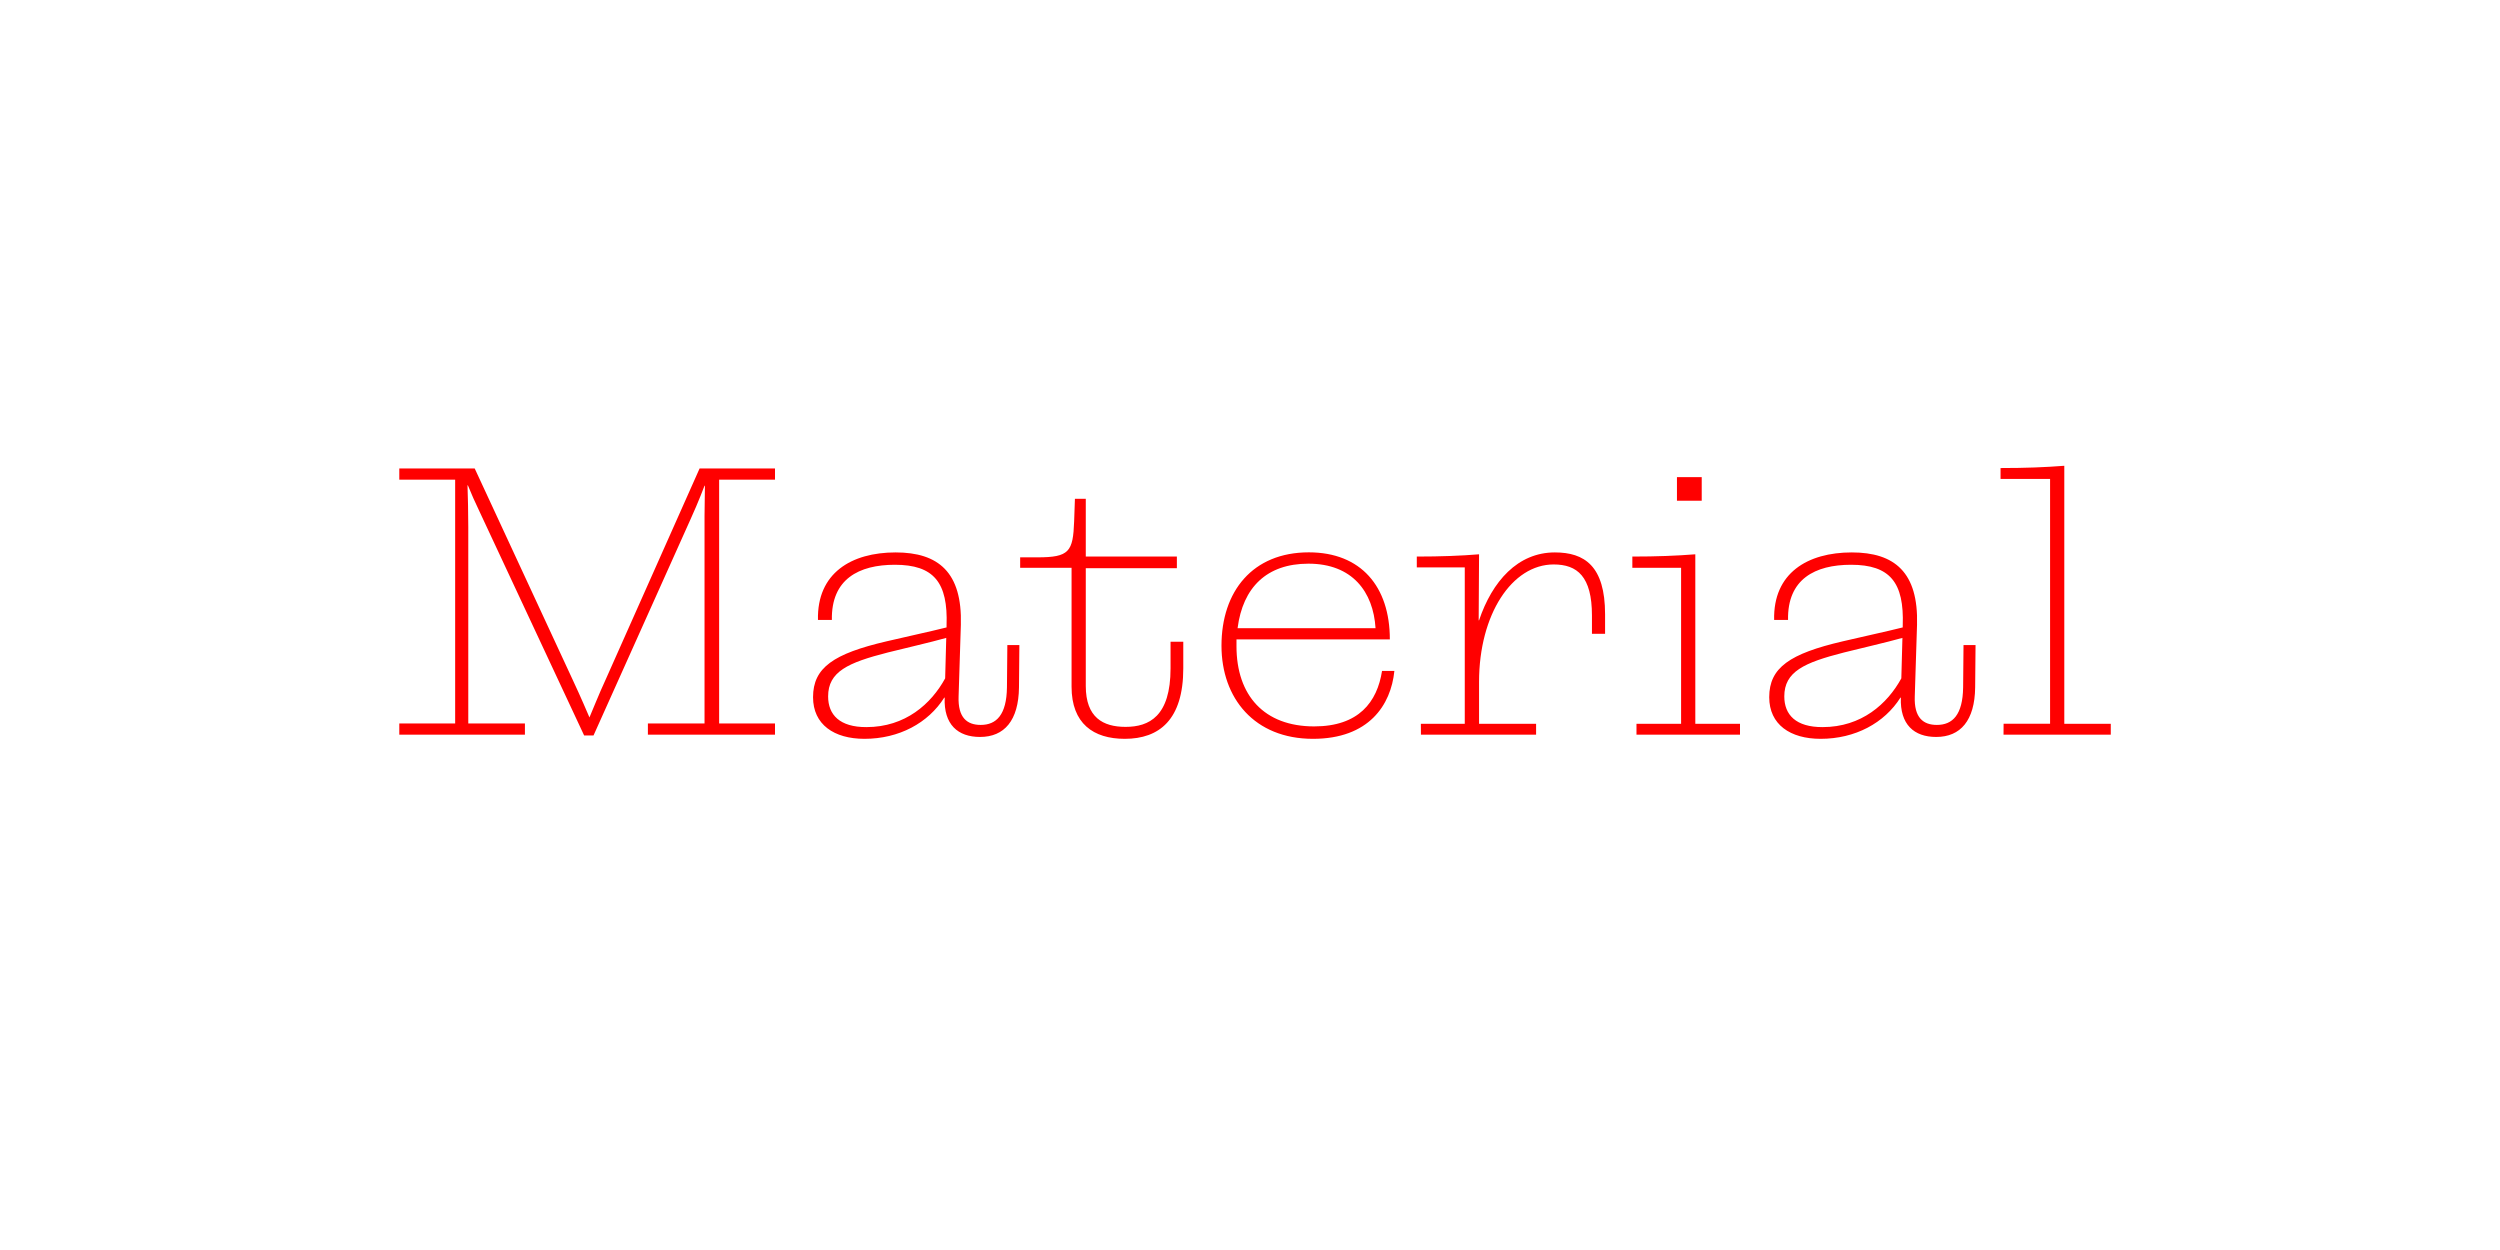
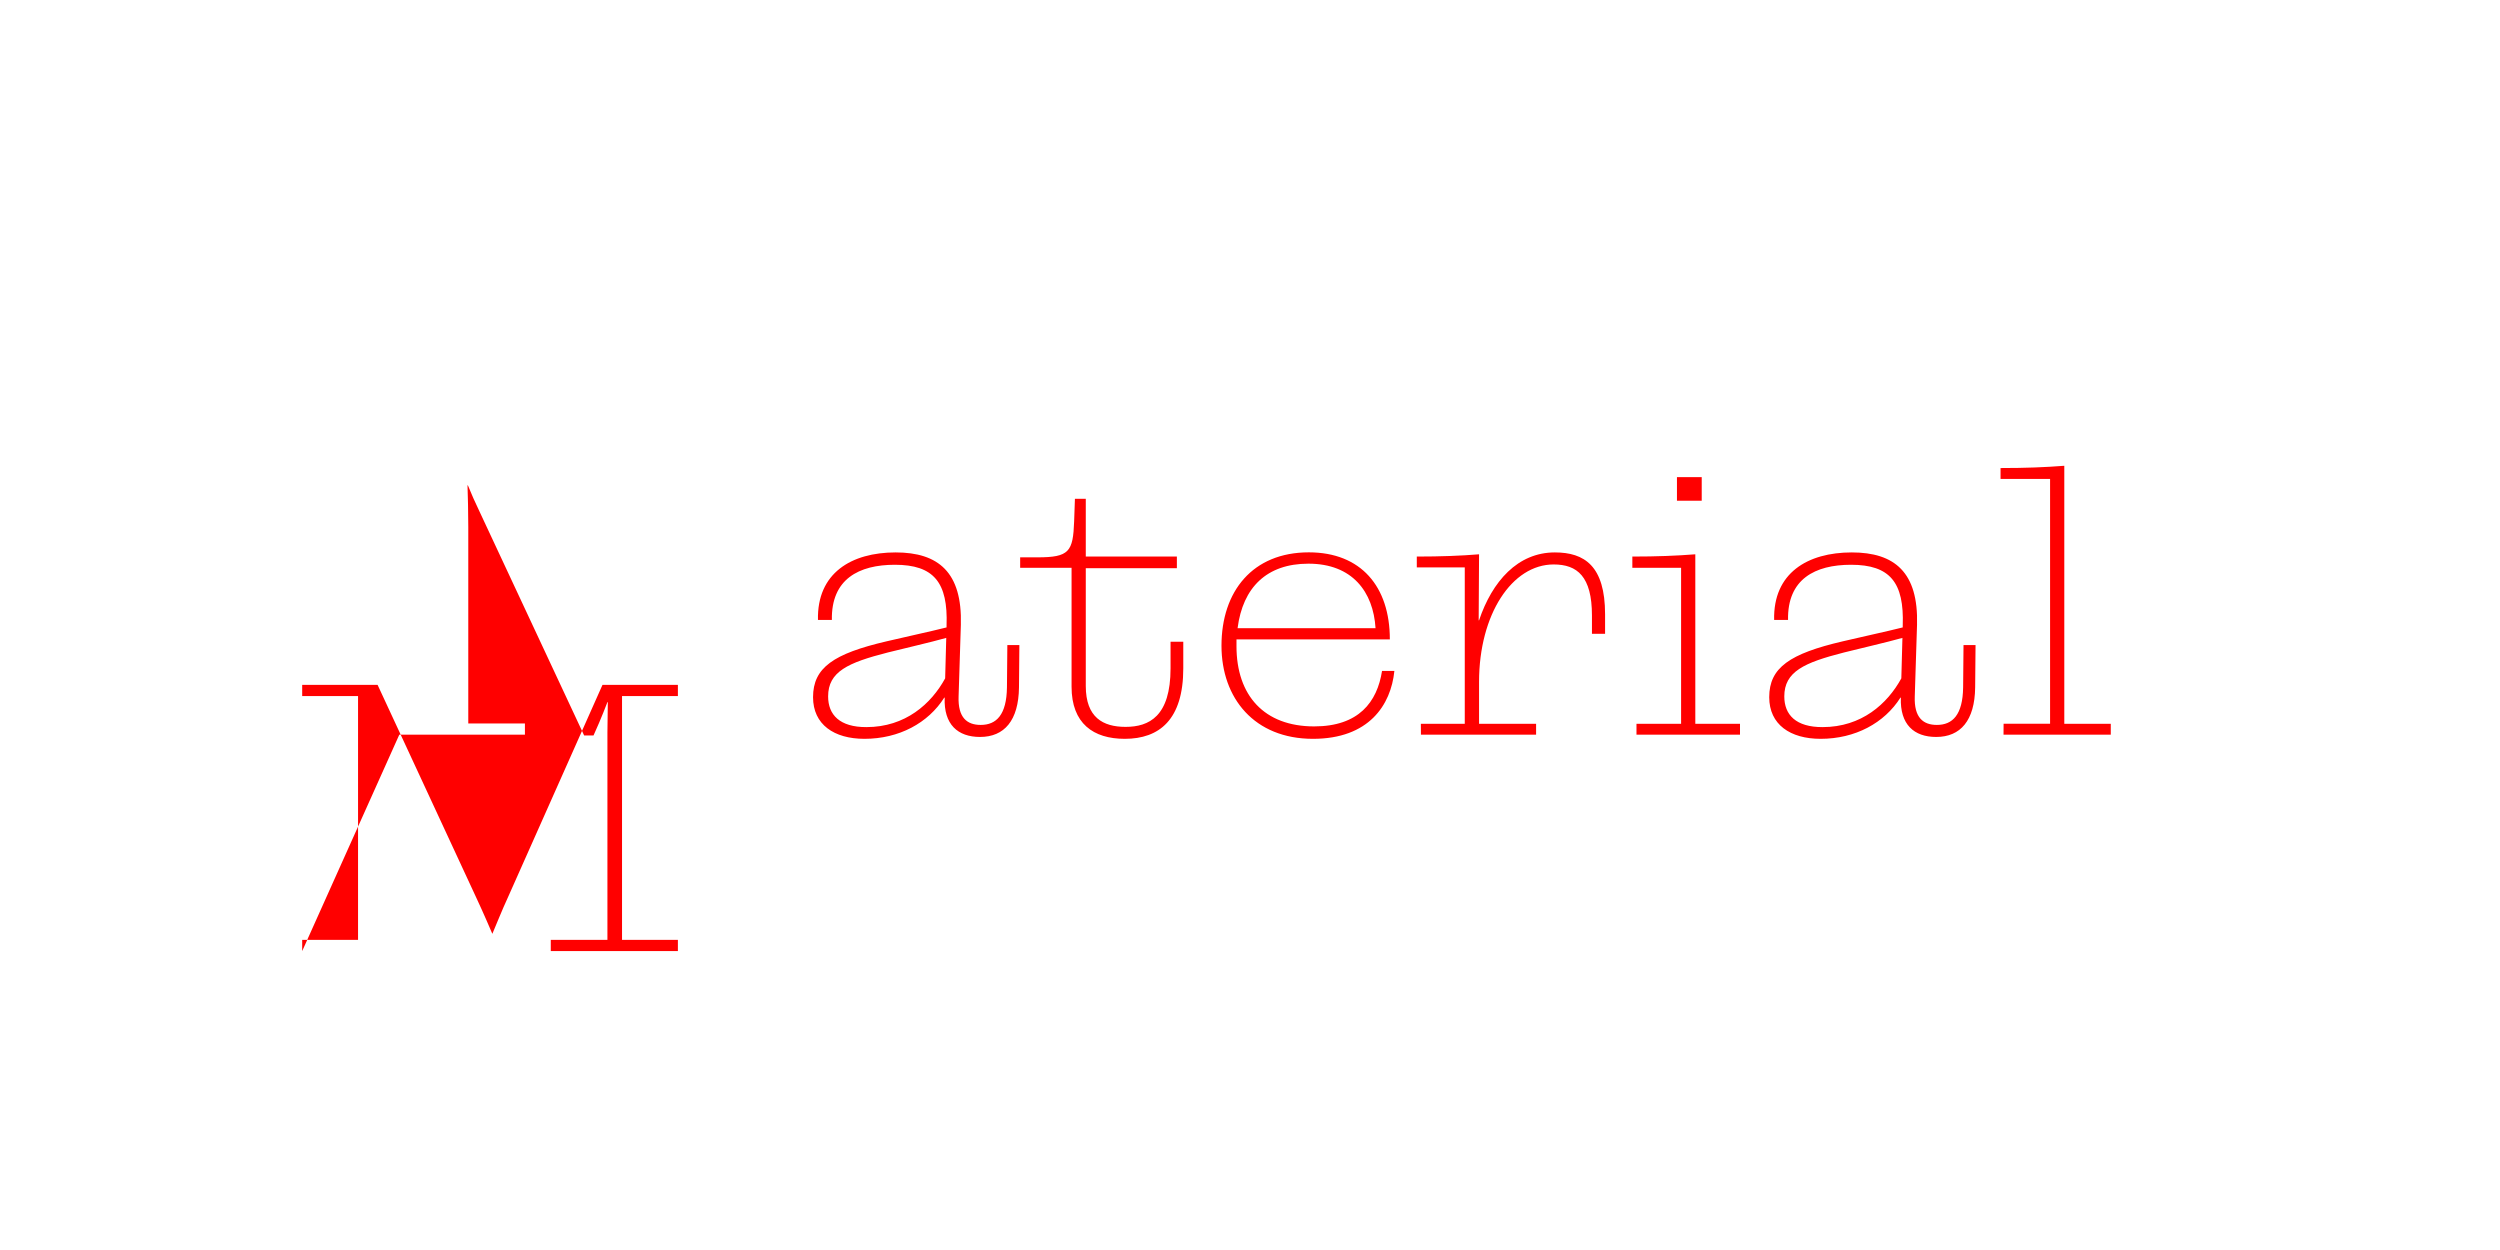
<svg xmlns="http://www.w3.org/2000/svg" enable-background="new 0 0 3200 1600" version="1.1" viewBox="0 0 3200 1600" xml:space="preserve">
  <style type="text/css">
	.st0{fill:#FF0000;}
</style>
-   <path class="st0" d="m2564.5 940.4h137.3v-13.9h-59.5v-330.3c-24.5 1.9-49.4 2.9-81.6 2.9v13.9h63.4v313.4h-59.5l-0.1 14zm-280.6-49c0-31.7 25.4-43.2 76.3-56.2 24.5-6.2 52.8-12.5 74.9-18.7l-1.4 51.8c-17.8 32.6-50.9 62.4-100.8 62.4-34.1 0.1-49-15.7-49-39.3m194.4 51.9c31.2 0 49.4-21.1 49.9-63.4l0.5-54.2h-15.4l-0.5 54.2c-0.5 35-13.4 48-33.6 48-17.3 0-29.3-9.1-28.3-36.5l2.9-91.7c1.9-67.2-28.8-92.6-83.5-92.6-56.6 0-100.8 26.4-99.4 86.4h17.8c-1-52.3 34.6-70.6 80.6-70.6 49.9 0 68.2 22.6 66.2 77.8v2.4c-23 5.8-50.4 11.5-76.8 17.8-67.7 15.8-94.1 33.6-94.1 71.5 0 35 26.9 53.3 65.8 53.3 44.2 0 81.6-20.2 102.2-52.8h0.5c-1.3 34.5 16.9 50.4 45.2 50.4m-388.9-216.5h62.4v199.7h-57.1v13.9h132.5v-13.9h-57.2v-217c-24 1.9-49.9 2.9-80.6 2.9v14.4zm57.1-85.9h31.7v-30.2h-31.7v30.2zm-327.7 299.5h147.4v-13.9h-73v-53.8c0-86.4 42.2-150.2 95.5-150.2 30.2 0 49 15.4 49 65.3v23.5h16.8v-25c0-61.9-26.4-79.2-64.3-79.2-47.5 0-80.2 37-97 86.9h-0.5l0.5-84.5c-22.6 1.9-49.4 2.9-79.7 2.9v13.9h61.4v200.2h-56.2l0.1 13.9zm-234.7-136.3c6.7-52.3 37.4-82.6 90.7-82.6 56.2 0 83 36 85.9 82.6h-176.6zm96.5 141.6c71.5 0 99.8-43.2 104.2-86.9h-15.8c-6.2 39.8-29.8 71-86.9 71-63.8 0-99.4-39.4-99.4-102.7v-8.7h196.3c0-67.7-37-111.4-103.7-111.4-72 0-111.8 49.9-111.8 119.5 0 67.3 42.2 119.2 117.1 119.2m-240.9 0c44.2 0 74.9-24.5 74.9-90.2v-34.1h-16.3v34.1c0 61.4-27.4 74.9-57.6 74.9-28.8 0-50.9-12-50.9-52.3v-150.8h116.6v-14.9h-116.6v-73.9h-13.9l-1 28.8c-1.4 38.9-6.2 46.1-47 46.1h-22.1v13.4h65.8v152.2c0 47 27.8 66.7 68.1 66.7m-379.7-54.3c0-31.7 25.4-43.2 76.3-56.2 24.5-6.2 52.8-12.5 74.9-18.7l-1.4 51.8c-17.8 32.6-50.9 62.4-100.8 62.4-34.1 0.1-49-15.7-49-39.3m194.4 51.9c31.2 0 49.4-21.1 49.9-63.4l0.5-54.2h-15.4l-0.5 54.2c-0.5 35-13.4 48-33.6 48-17.3 0-29.3-9.1-28.3-36.5l2.9-91.7c1.9-67.2-28.8-92.6-83.5-92.6-56.6 0-100.8 26.4-99.4 86.4h17.8c-1-52.3 34.6-70.6 80.6-70.6 49.9 0 68.2 22.6 66.2 77.8v2.4c-23 5.8-50.4 11.5-76.8 17.8-67.7 15.8-94.1 33.6-94.1 71.5 0 35 26.9 53.3 65.8 53.3 44.2 0 81.6-20.2 102.2-52.8h0.5c-1.4 34.5 16.9 50.4 45.2 50.4m-743.3-2.9h160.8v-14.4h-72.5v-251.5c0-15.8-0.5-41.3-1-53.3h0.5c3.8 9.6 9.6 22.6 14.9 33.6l133.9 286.6h12l124.3-277c10.1-22.1 17.8-42.7 17.8-42.7h0.5l-0.5 38.9v265.4h-72.5v14.4h162.7v-14.4h-71.5v-312h71.5v-14.4h-96.5l-119.4 268.3c-10.6 23-17.8 41.8-21.6 50.4-2.9-6.7-10.6-25-21.6-48.5l-125.3-270.2h-96.5v14.4h71.5v312h-71.5v14.4z" />
+   <path class="st0" d="m2564.5 940.4h137.3v-13.9h-59.5v-330.3c-24.5 1.9-49.4 2.9-81.6 2.9v13.9h63.4v313.4h-59.5l-0.1 14zm-280.6-49c0-31.7 25.4-43.2 76.3-56.2 24.5-6.2 52.8-12.5 74.9-18.7l-1.4 51.8c-17.8 32.6-50.9 62.4-100.8 62.4-34.1 0.1-49-15.7-49-39.3m194.4 51.9c31.2 0 49.4-21.1 49.9-63.4l0.5-54.2h-15.4l-0.5 54.2c-0.5 35-13.4 48-33.6 48-17.3 0-29.3-9.1-28.3-36.5l2.9-91.7c1.9-67.2-28.8-92.6-83.5-92.6-56.6 0-100.8 26.4-99.4 86.4h17.8c-1-52.3 34.6-70.6 80.6-70.6 49.9 0 68.2 22.6 66.2 77.8v2.4c-23 5.8-50.4 11.5-76.8 17.8-67.7 15.8-94.1 33.6-94.1 71.5 0 35 26.9 53.3 65.8 53.3 44.2 0 81.6-20.2 102.2-52.8h0.5c-1.3 34.5 16.9 50.4 45.2 50.4m-388.9-216.5h62.4v199.7h-57.1v13.9h132.5v-13.9h-57.2v-217c-24 1.9-49.9 2.9-80.6 2.9v14.4zm57.1-85.9h31.7v-30.2h-31.7v30.2zm-327.7 299.5h147.4v-13.9h-73v-53.8c0-86.4 42.2-150.2 95.5-150.2 30.2 0 49 15.4 49 65.3v23.5h16.8v-25c0-61.9-26.4-79.2-64.3-79.2-47.5 0-80.2 37-97 86.9h-0.5l0.5-84.5c-22.6 1.9-49.4 2.9-79.7 2.9v13.9h61.4v200.2h-56.2l0.1 13.9zm-234.7-136.3c6.7-52.3 37.4-82.6 90.7-82.6 56.2 0 83 36 85.9 82.6h-176.6zm96.5 141.6c71.5 0 99.8-43.2 104.2-86.9h-15.8c-6.2 39.8-29.8 71-86.9 71-63.8 0-99.4-39.4-99.4-102.7v-8.7h196.3c0-67.7-37-111.4-103.7-111.4-72 0-111.8 49.9-111.8 119.5 0 67.3 42.2 119.2 117.1 119.2m-240.9 0c44.2 0 74.9-24.5 74.9-90.2v-34.1h-16.3v34.1c0 61.4-27.4 74.9-57.6 74.9-28.8 0-50.9-12-50.9-52.3v-150.8h116.6v-14.9h-116.6v-73.9h-13.9l-1 28.8c-1.4 38.9-6.2 46.1-47 46.1h-22.1v13.4h65.8v152.2c0 47 27.8 66.7 68.1 66.7m-379.7-54.3c0-31.7 25.4-43.2 76.3-56.2 24.5-6.2 52.8-12.5 74.9-18.7l-1.4 51.8c-17.8 32.6-50.9 62.4-100.8 62.4-34.1 0.1-49-15.7-49-39.3m194.4 51.9c31.2 0 49.4-21.1 49.9-63.4l0.5-54.2h-15.4l-0.5 54.2c-0.5 35-13.4 48-33.6 48-17.3 0-29.3-9.1-28.3-36.5l2.9-91.7c1.9-67.2-28.8-92.6-83.5-92.6-56.6 0-100.8 26.4-99.4 86.4h17.8c-1-52.3 34.6-70.6 80.6-70.6 49.9 0 68.2 22.6 66.2 77.8v2.4c-23 5.8-50.4 11.5-76.8 17.8-67.7 15.8-94.1 33.6-94.1 71.5 0 35 26.9 53.3 65.8 53.3 44.2 0 81.6-20.2 102.2-52.8h0.5c-1.4 34.5 16.9 50.4 45.2 50.4m-743.3-2.9h160.8v-14.4h-72.5v-251.5c0-15.8-0.5-41.3-1-53.3h0.5c3.8 9.6 9.6 22.6 14.9 33.6l133.9 286.6h12c10.1-22.1 17.8-42.7 17.8-42.7h0.5l-0.5 38.9v265.4h-72.5v14.4h162.7v-14.4h-71.5v-312h71.5v-14.4h-96.5l-119.4 268.3c-10.6 23-17.8 41.8-21.6 50.4-2.9-6.7-10.6-25-21.6-48.5l-125.3-270.2h-96.5v14.4h71.5v312h-71.5v14.4z" />
</svg>